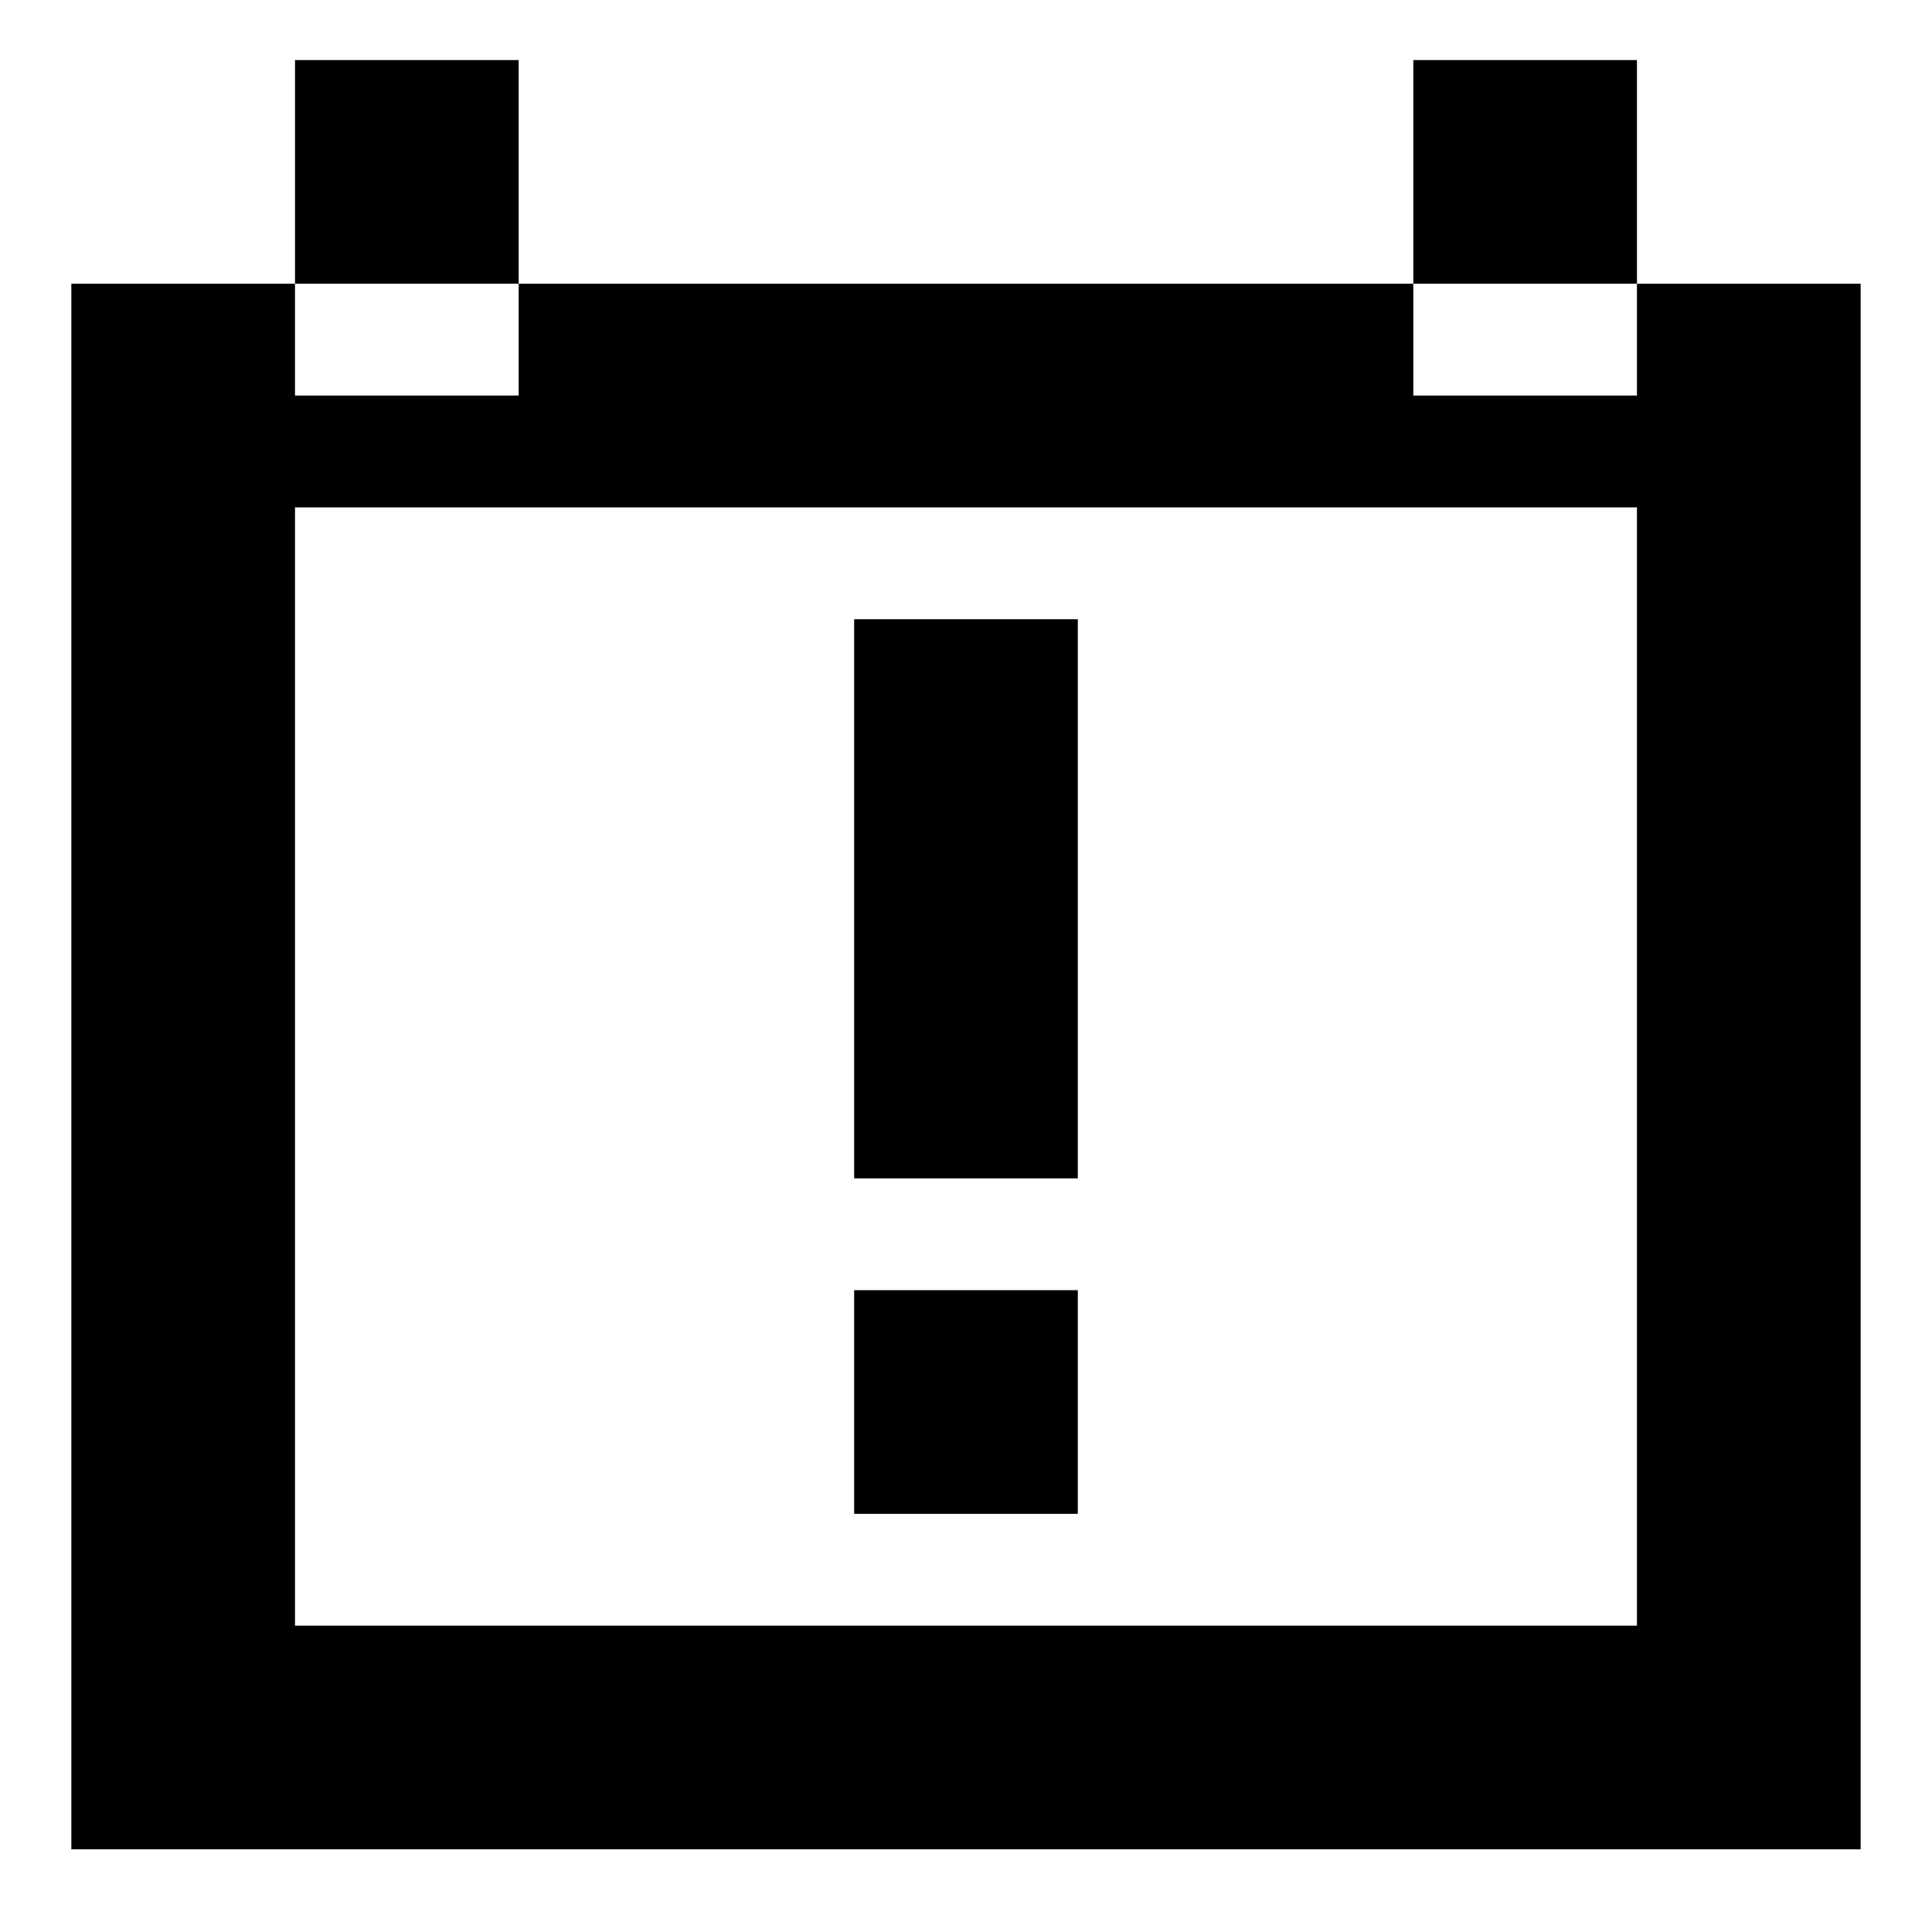
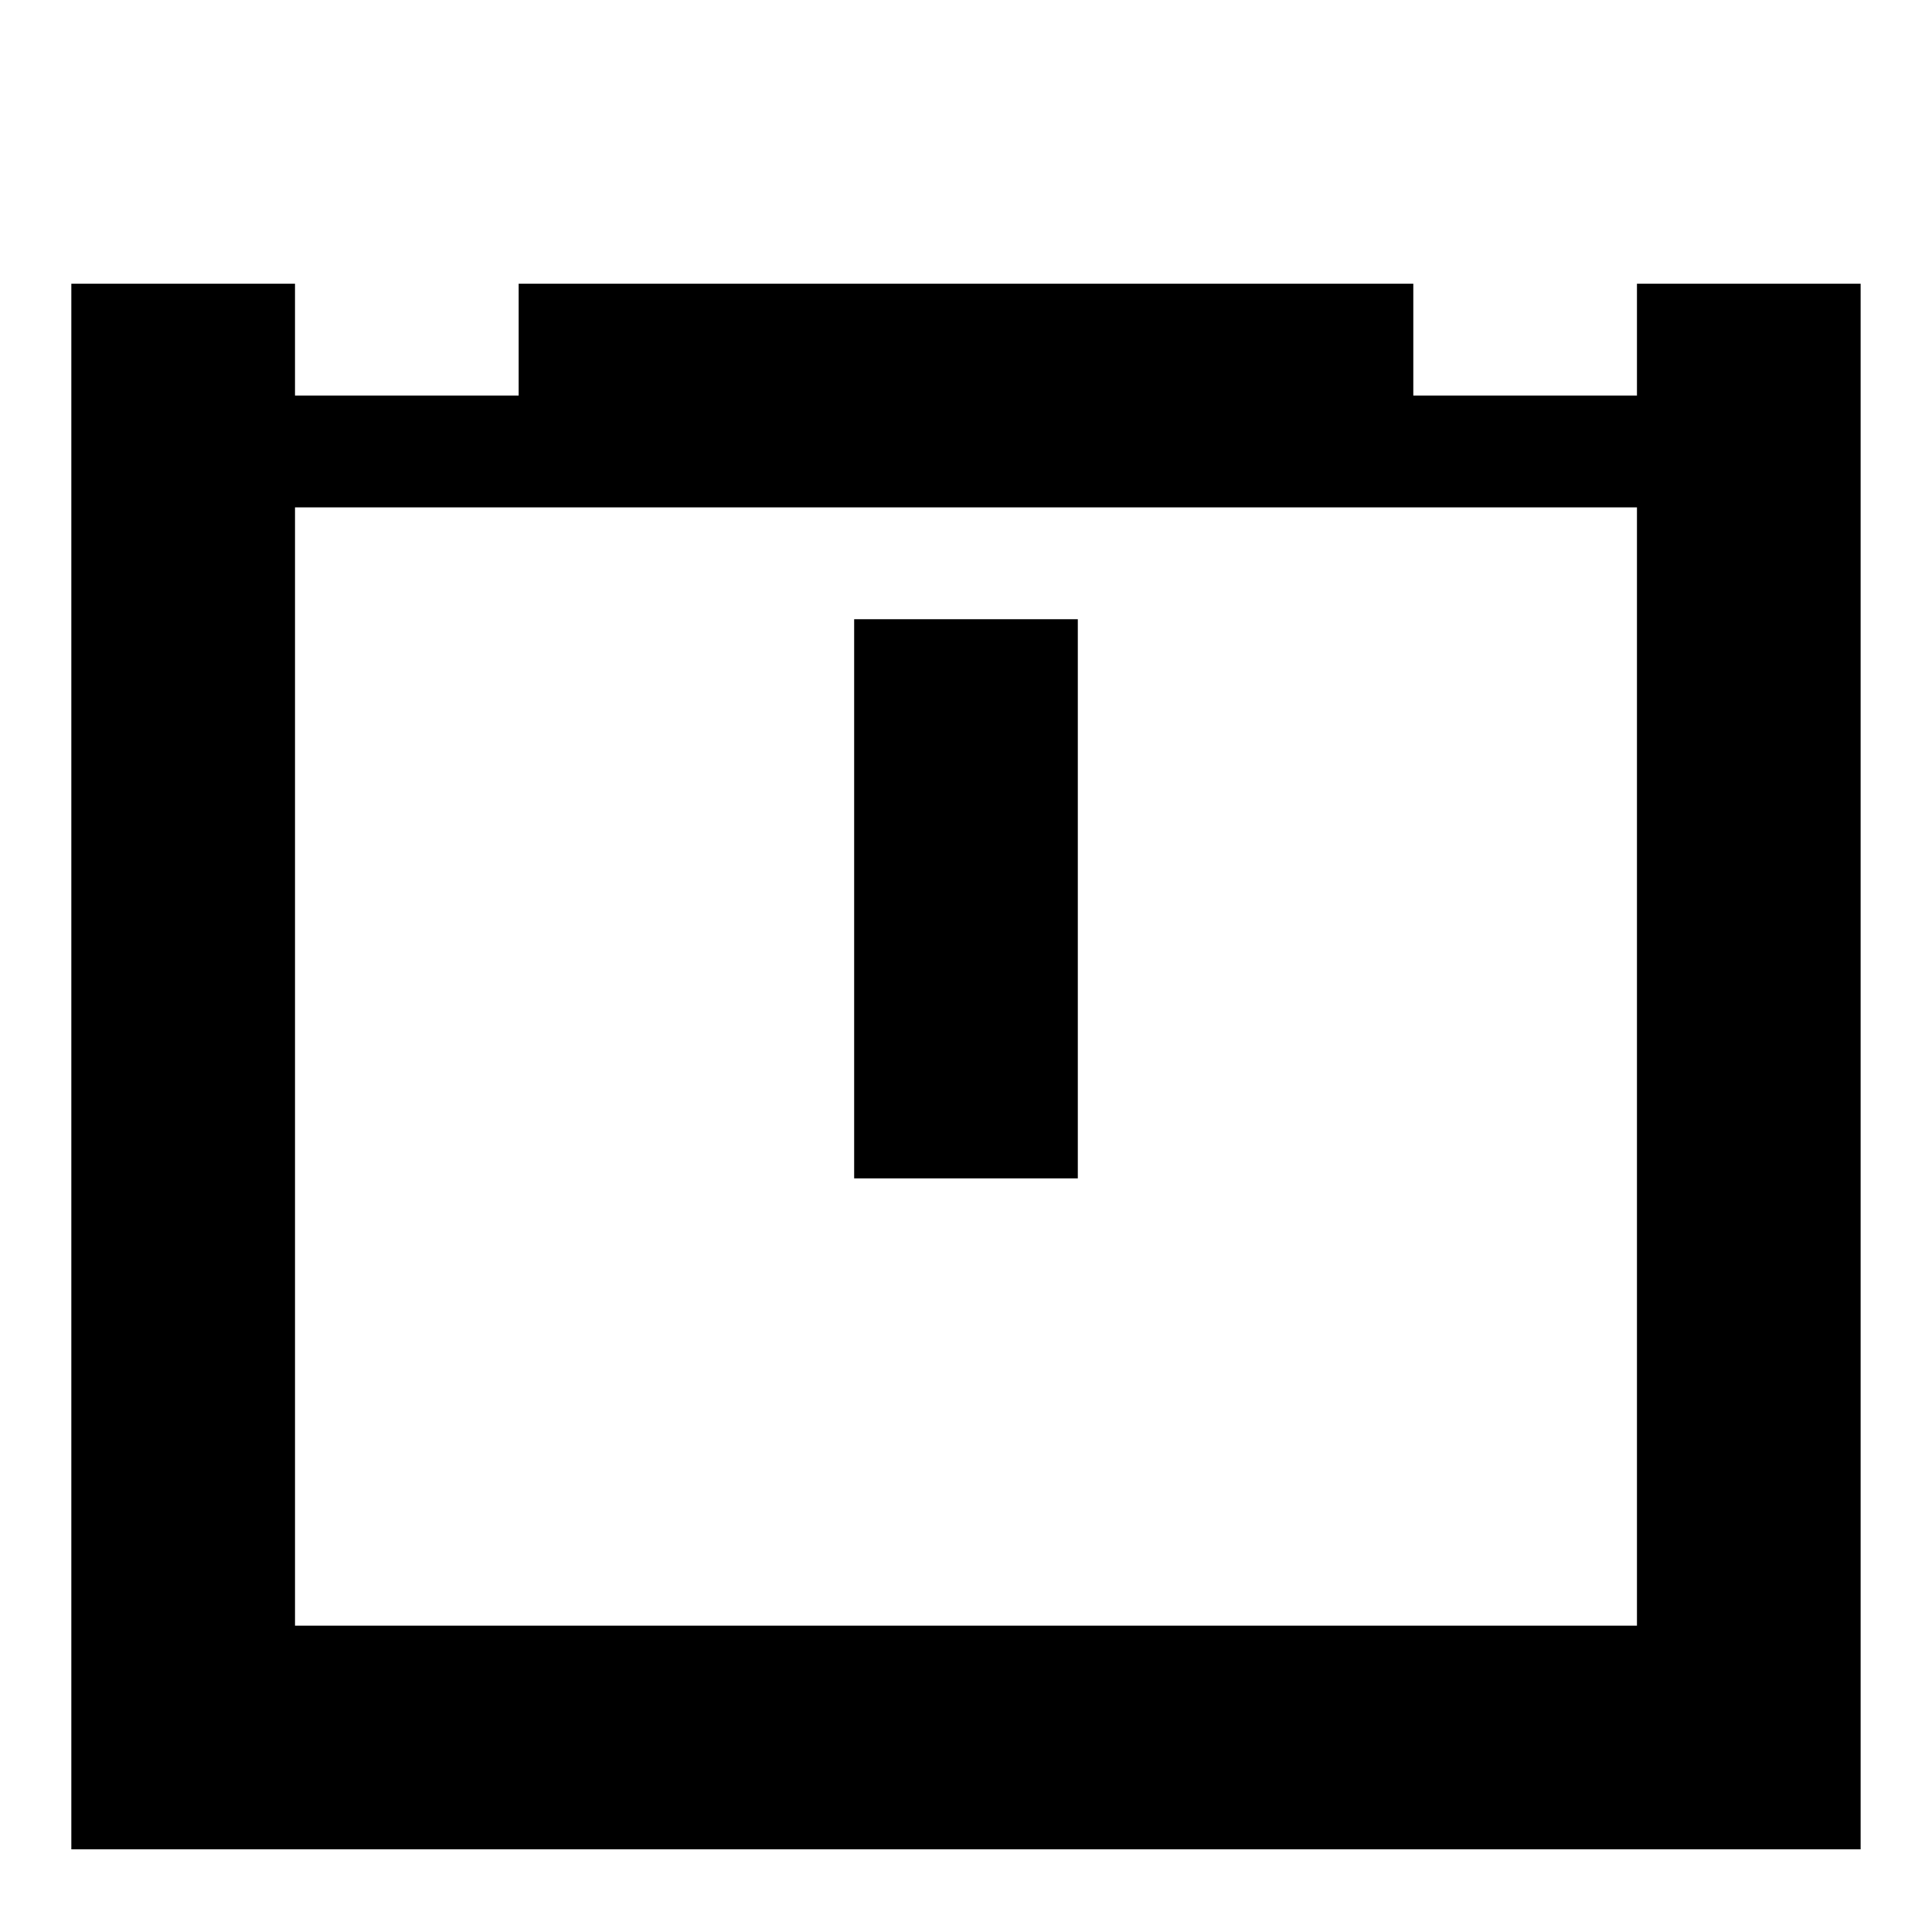
<svg xmlns="http://www.w3.org/2000/svg" fill="#000000" width="800px" height="800px" version="1.1" viewBox="144 144 512 512">
  <g fill-rule="evenodd">
    <path d="m370.36 456.28h59.27v-148.18h-59.27z" />
-     <path d="m370.36 545.18h59.27v-59.27h-59.27z" />
-     <path d="m222.18 219.19h59.273v-59.273h-59.273z" />
-     <path d="m518.54 219.19h59.27v-59.273h-59.27z" />
    <path d="m222.18 574.82h355.63v-296.36h-355.63zm355.63-355.63v29.633h-59.27v-29.633h-237.09v29.633h-59.273v-29.633h-59.273v414.9h474.18v-414.9z" />
  </g>
</svg>